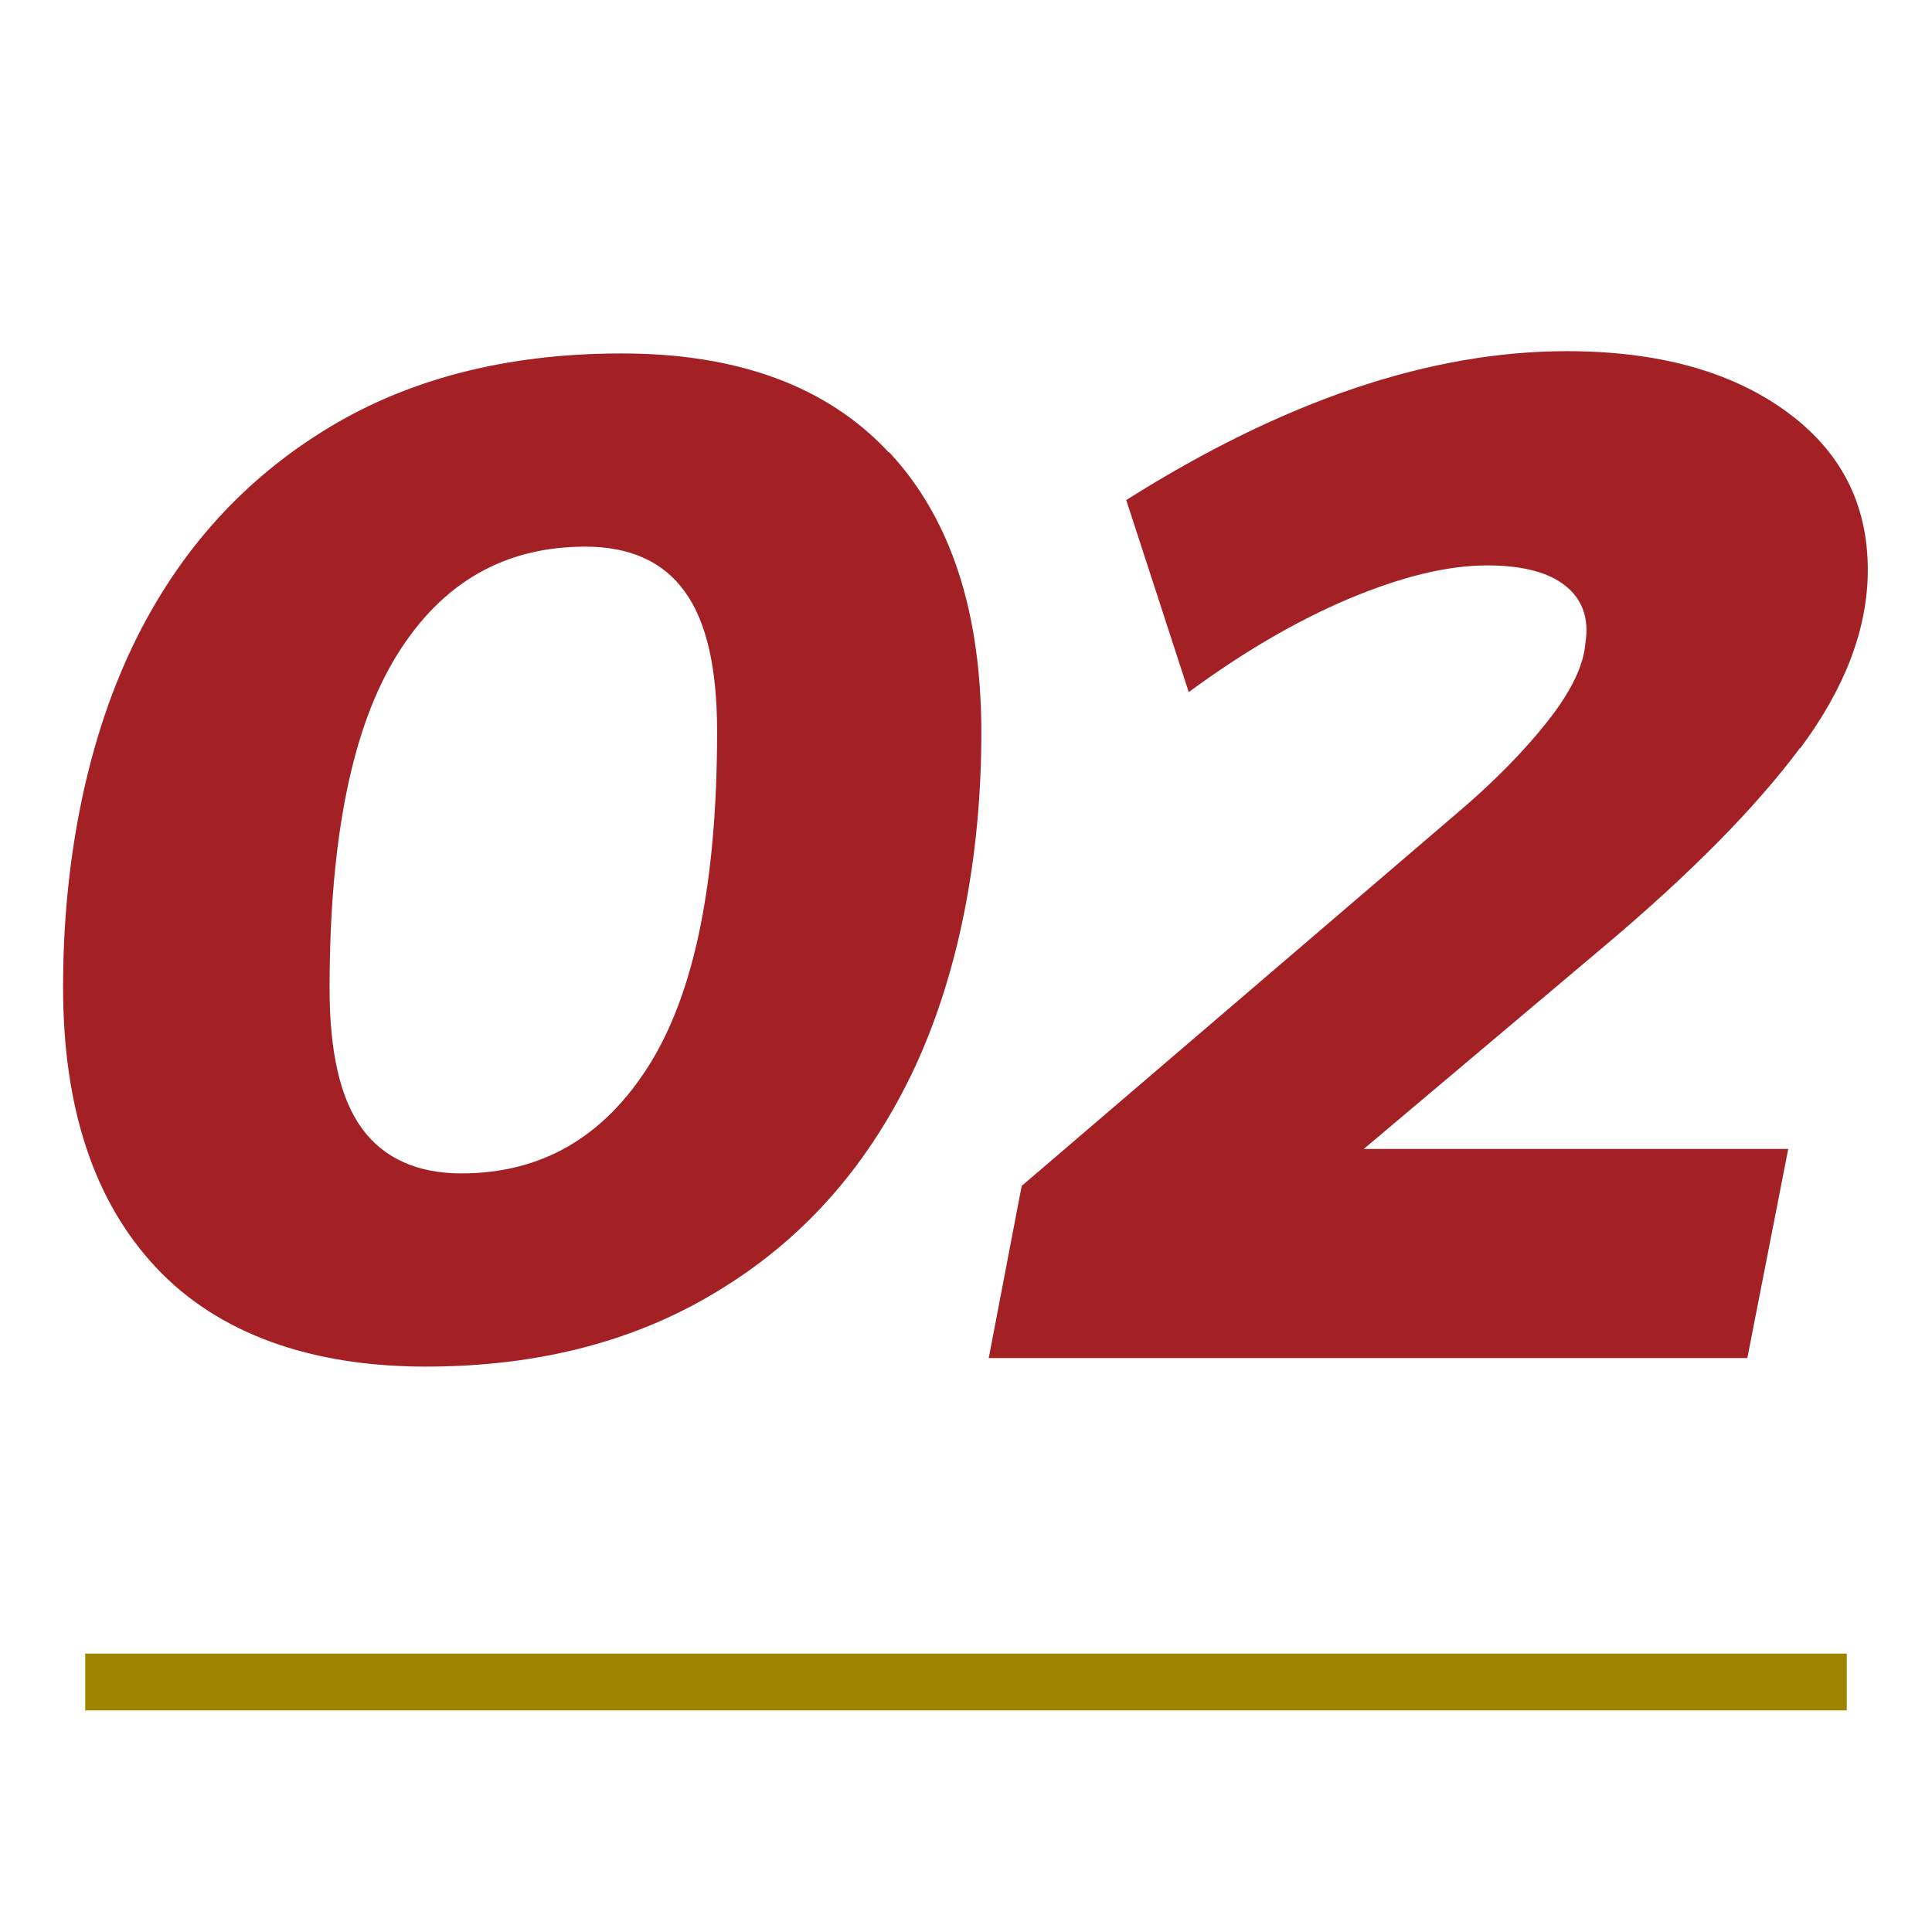
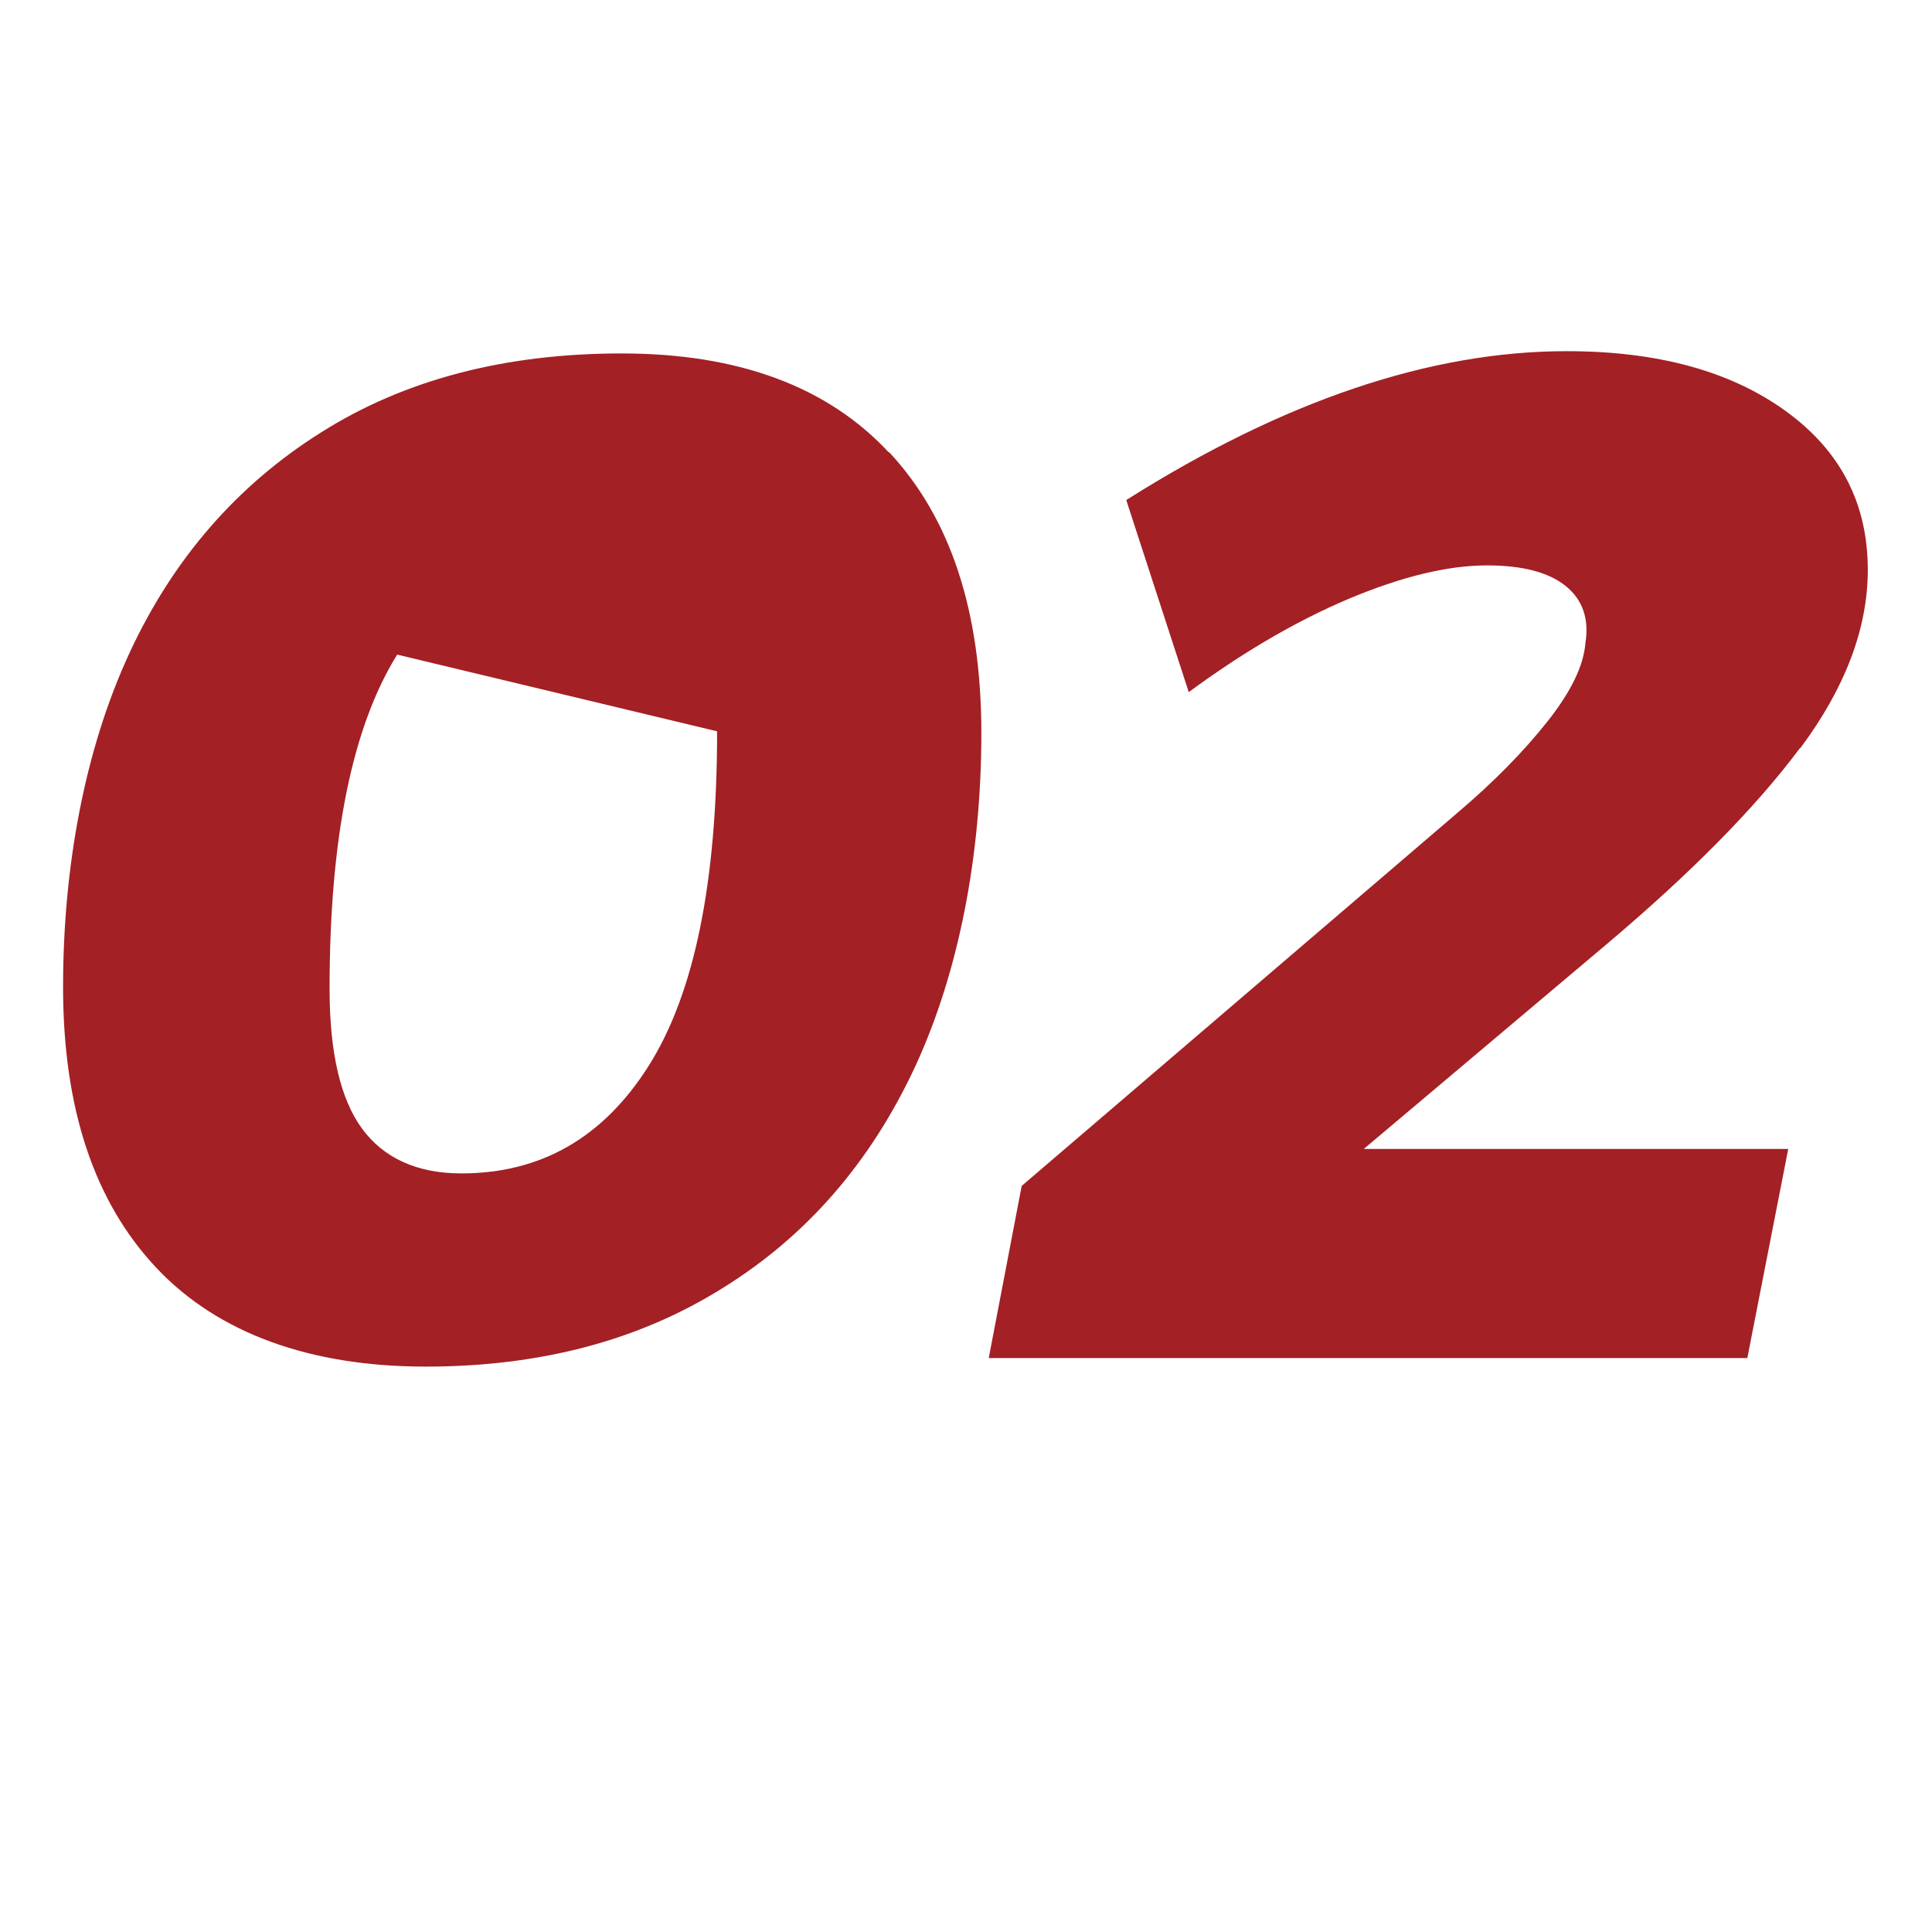
<svg xmlns="http://www.w3.org/2000/svg" id="_イヤー_1" viewBox="0 0 34 34">
  <defs>
    <style>.cls-1{fill:#a32025;}.cls-2{fill:#9e8400;}</style>
  </defs>
-   <path class="cls-1" d="M15.65,7.96c1.08,1.16,1.62,2.8,1.62,4.94s-.39,4.19-1.16,5.86c-.78,1.68-1.9,2.98-3.38,3.9-1.48,.93-3.22,1.39-5.24,1.39s-3.65-.58-4.74-1.74-1.64-2.8-1.64-4.94,.39-4.19,1.16-5.86,1.9-2.97,3.38-3.9c1.47-.93,3.24-1.39,5.29-1.39s3.62,.58,4.7,1.74h0Zm-8.66,3.56c-.79,1.27-1.19,3.22-1.19,5.88,0,1.12,.19,1.94,.57,2.46,.38,.52,.97,.79,1.75,.79,1.4,0,2.5-.63,3.3-1.9s1.2-3.22,1.2-5.88c0-1.12-.19-1.94-.57-2.46-.38-.53-.97-.79-1.75-.79-1.42,0-2.52,.63-3.31,1.9Zm24.69,1.64c-.79,1.06-1.93,2.21-3.41,3.46l-4.27,3.6h7.47l-.72,3.68h-13.35l.58-3.03,7.65-6.55c.65-.55,1.18-1.09,1.6-1.62s.64-.99,.67-1.38c.07-.43-.05-.77-.35-1.01s-.76-.36-1.38-.36c-.7,0-1.51,.2-2.44,.59-.92,.39-1.86,.94-2.81,1.64l-1.1-3.38c2.77-1.75,5.35-2.62,7.75-2.62,1.6,0,2.88,.35,3.85,1.05,.97,.7,1.45,1.63,1.45,2.8,0,1.03-.4,2.08-1.19,3.14h0Z" />
-   <rect class="cls-2" x="1.5" y="29.1" width="31" height="1" />
+   <path class="cls-1" d="M15.65,7.96c1.08,1.16,1.62,2.8,1.62,4.94s-.39,4.19-1.16,5.86c-.78,1.68-1.9,2.98-3.38,3.9-1.48,.93-3.22,1.39-5.24,1.39s-3.65-.58-4.74-1.74-1.64-2.8-1.64-4.94,.39-4.19,1.16-5.86,1.9-2.97,3.38-3.9c1.47-.93,3.24-1.39,5.29-1.39s3.62,.58,4.7,1.74h0Zm-8.66,3.56c-.79,1.27-1.19,3.22-1.19,5.88,0,1.12,.19,1.94,.57,2.46,.38,.52,.97,.79,1.75,.79,1.4,0,2.5-.63,3.3-1.9s1.2-3.22,1.2-5.88Zm24.69,1.64c-.79,1.06-1.93,2.21-3.41,3.46l-4.27,3.6h7.47l-.72,3.68h-13.35l.58-3.03,7.65-6.55c.65-.55,1.18-1.09,1.6-1.62s.64-.99,.67-1.38c.07-.43-.05-.77-.35-1.01s-.76-.36-1.38-.36c-.7,0-1.51,.2-2.44,.59-.92,.39-1.86,.94-2.81,1.64l-1.1-3.38c2.77-1.75,5.35-2.62,7.75-2.62,1.6,0,2.88,.35,3.85,1.05,.97,.7,1.45,1.63,1.45,2.8,0,1.03-.4,2.08-1.19,3.14h0Z" />
</svg>